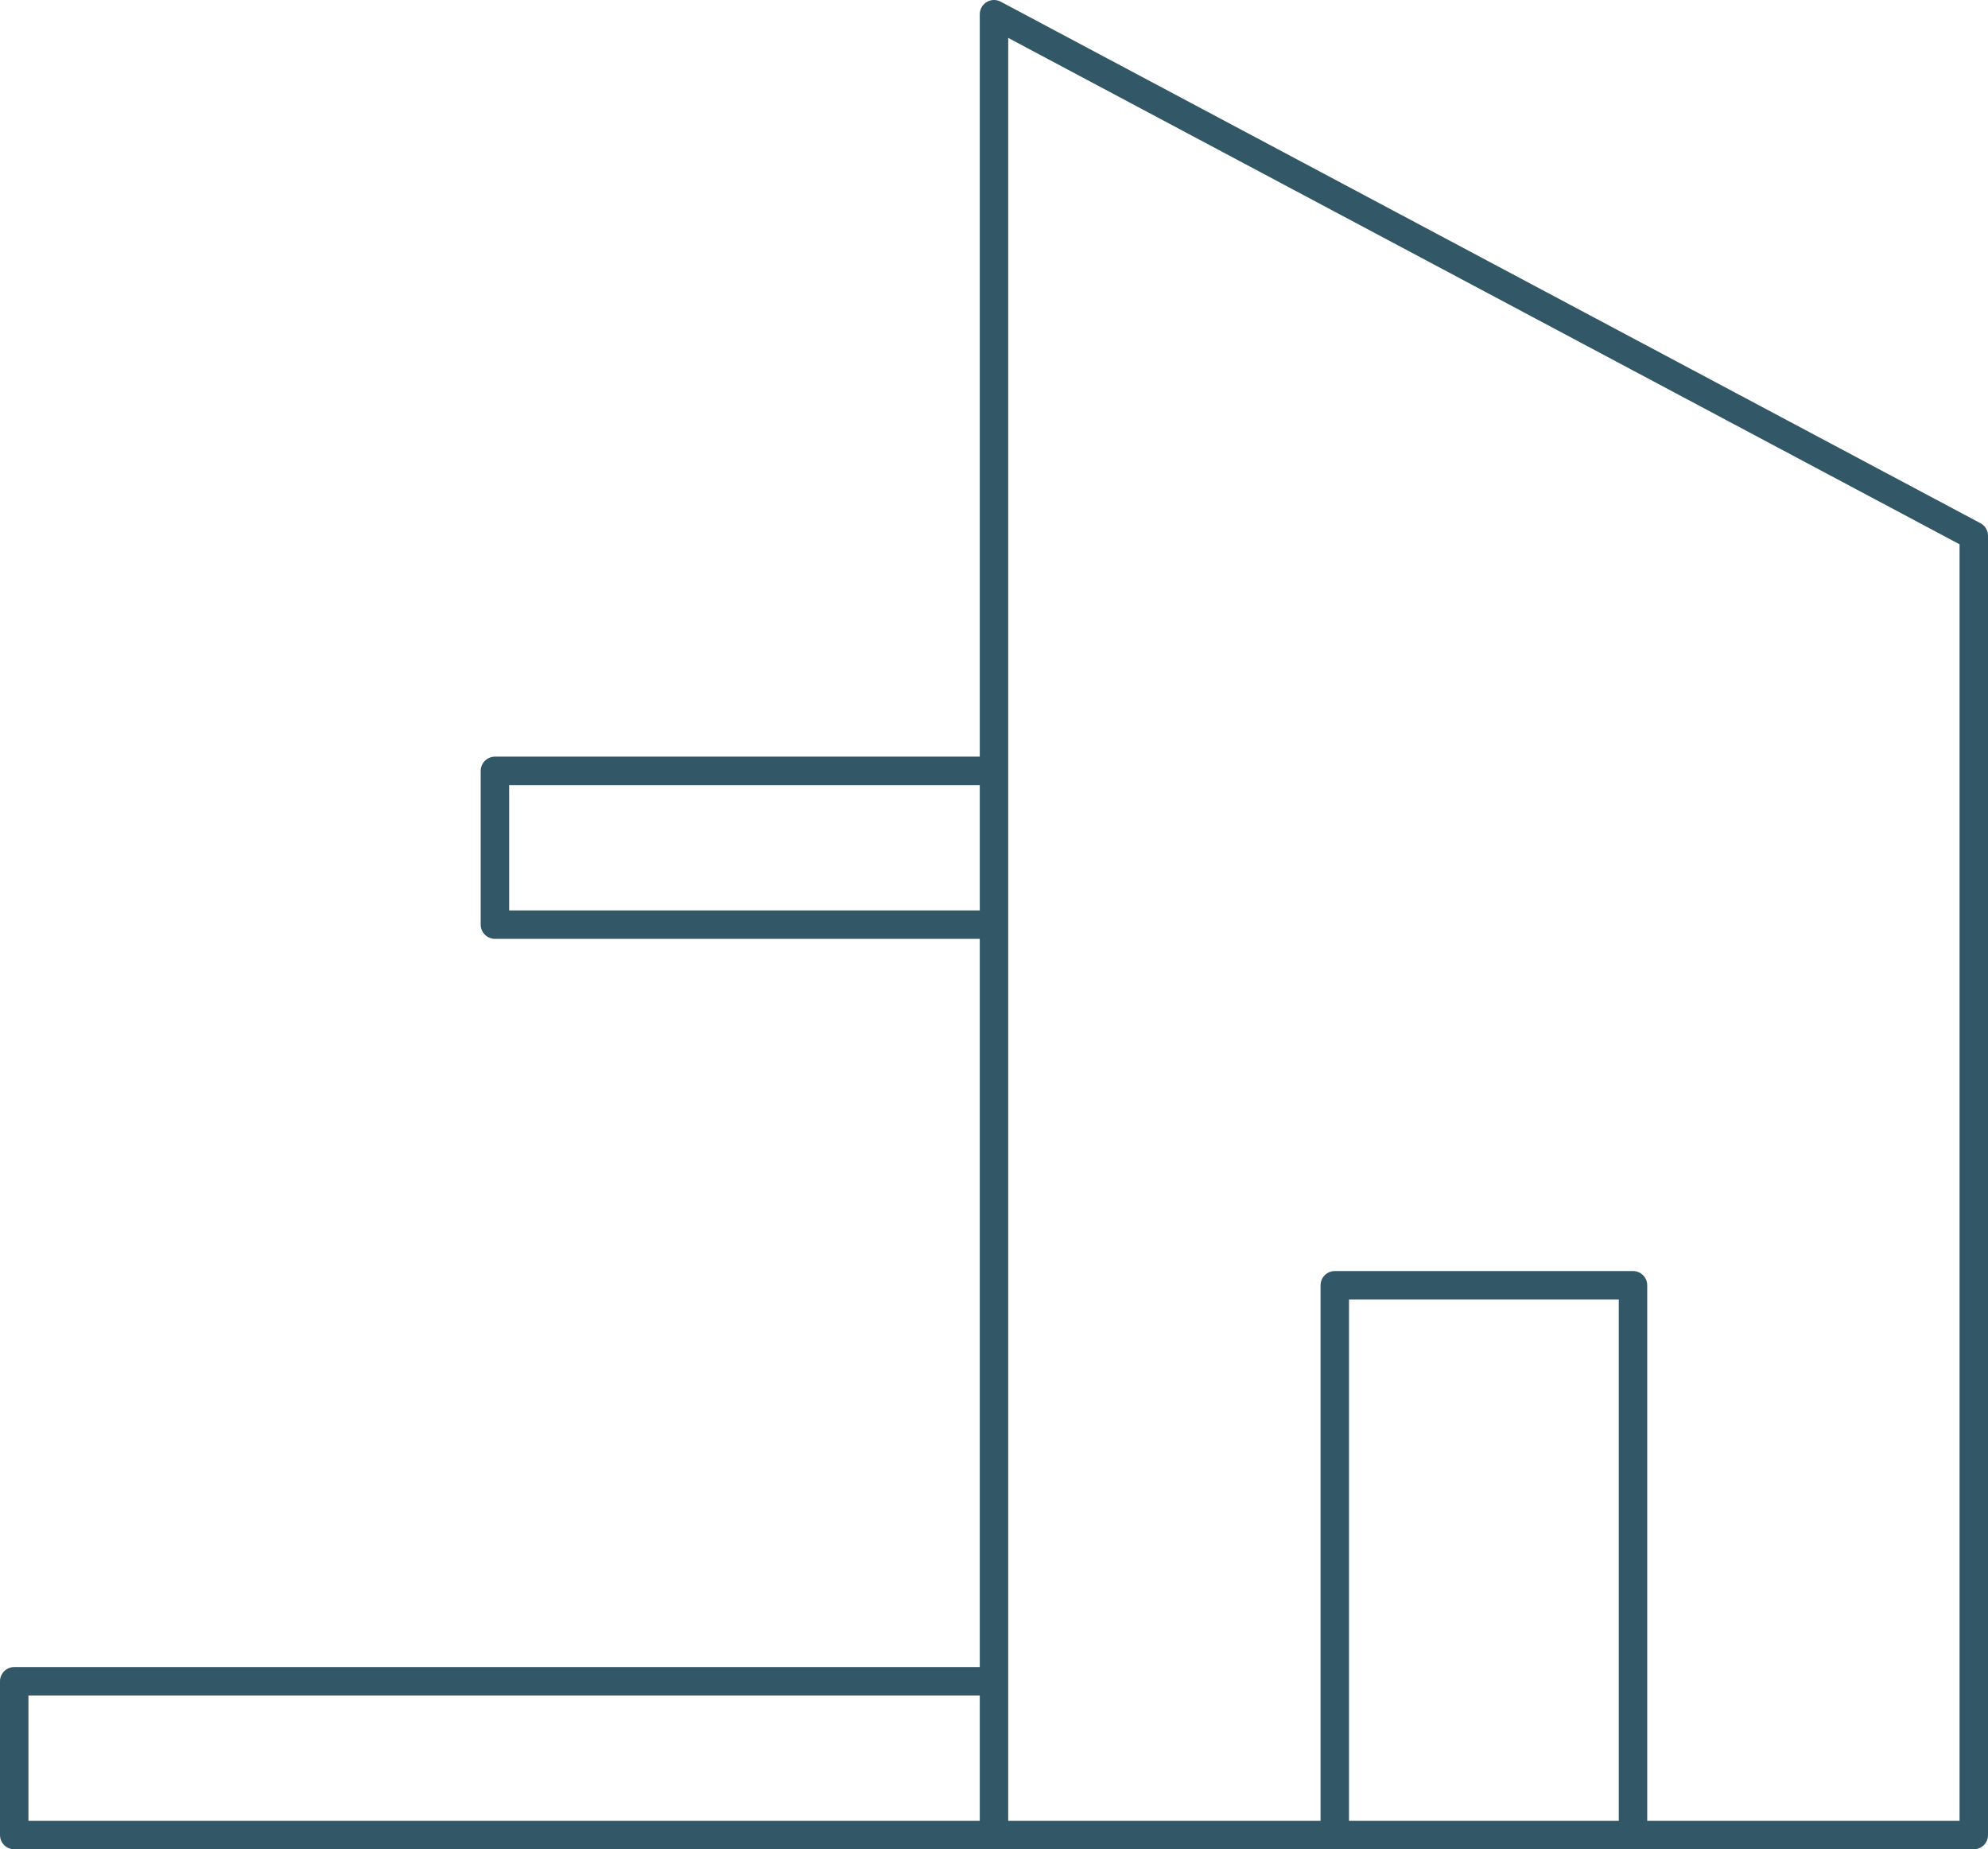
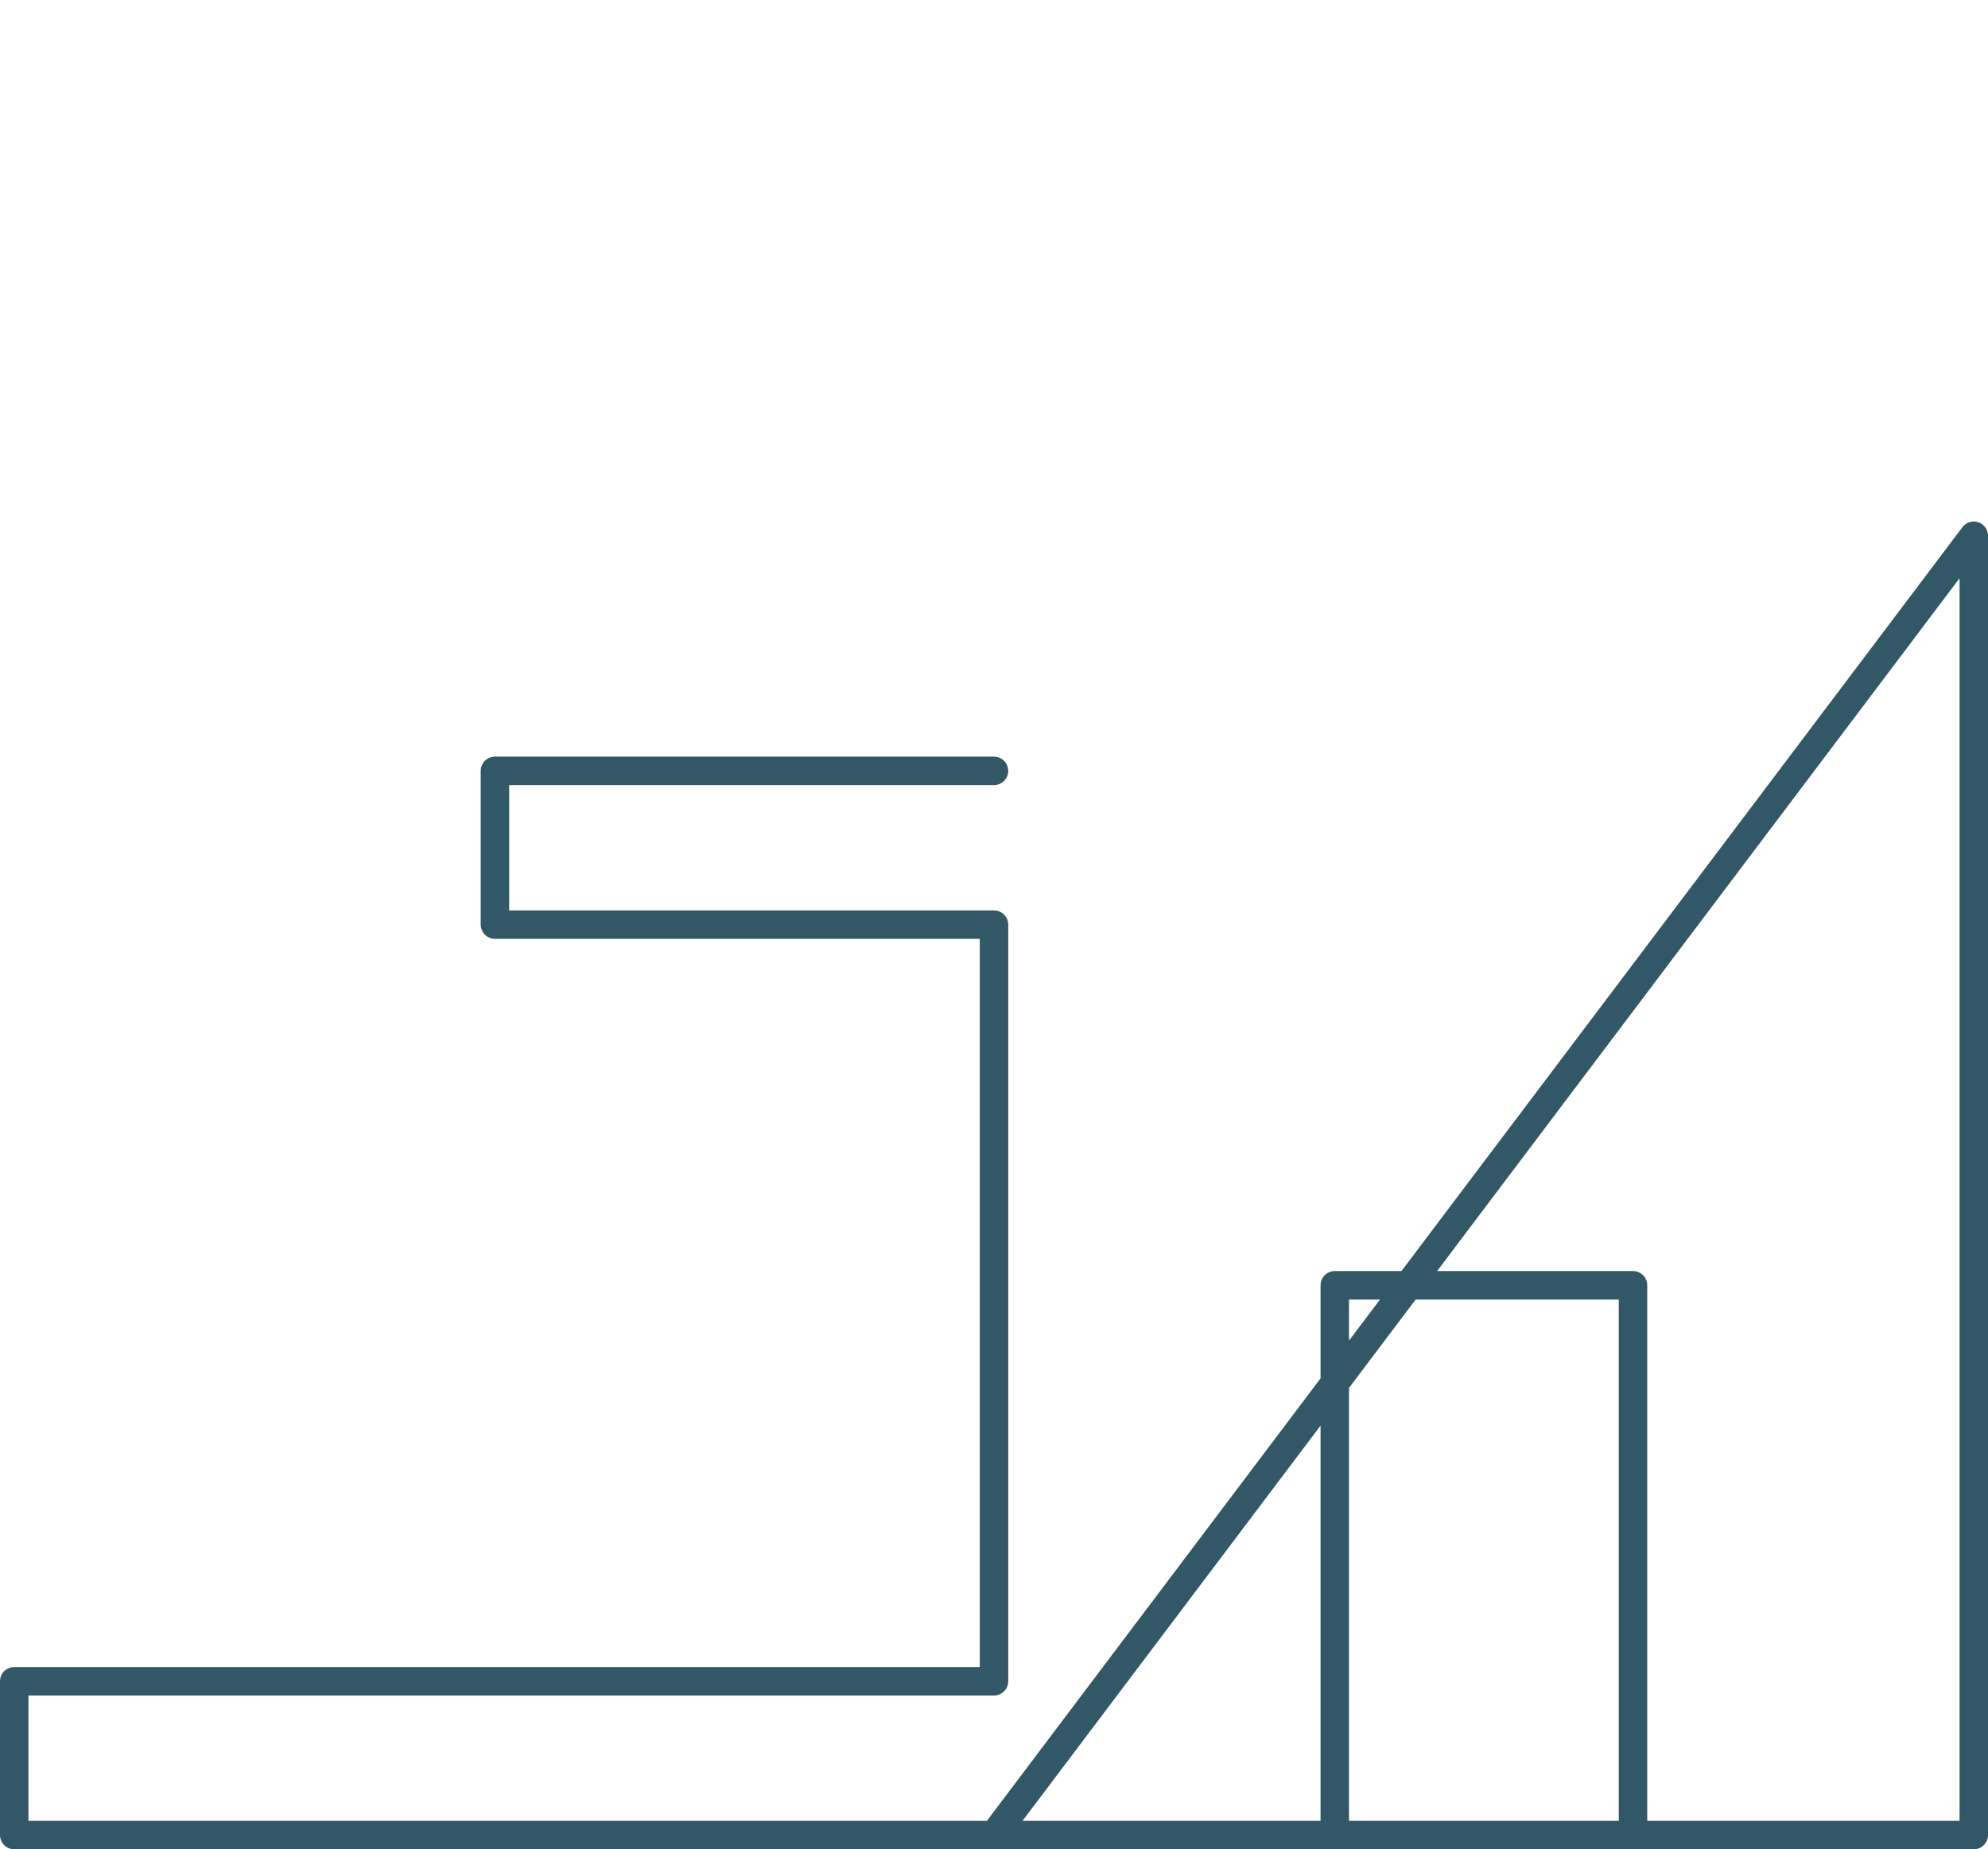
<svg xmlns="http://www.w3.org/2000/svg" width="69.882" height="65" viewBox="0 0 69.882 65">
-   <path id="rodu-terrass" d="M35.191,64.75H69.632V19.081L35.191.75Zm11.979,0V45.426H57.653V64.75H.75V59.345H35.191V32.75H17.648V27.345H35.191" transform="translate(-0.25 -0.25)" fill="none" stroke="#325767" stroke-linecap="round" stroke-linejoin="round" stroke-width="1" />
+   <path id="rodu-terrass" d="M35.191,64.75H69.632V19.081Zm11.979,0V45.426H57.653V64.75H.75V59.345H35.191V32.75H17.648V27.345H35.191" transform="translate(-0.25 -0.25)" fill="none" stroke="#325767" stroke-linecap="round" stroke-linejoin="round" stroke-width="1" />
</svg>